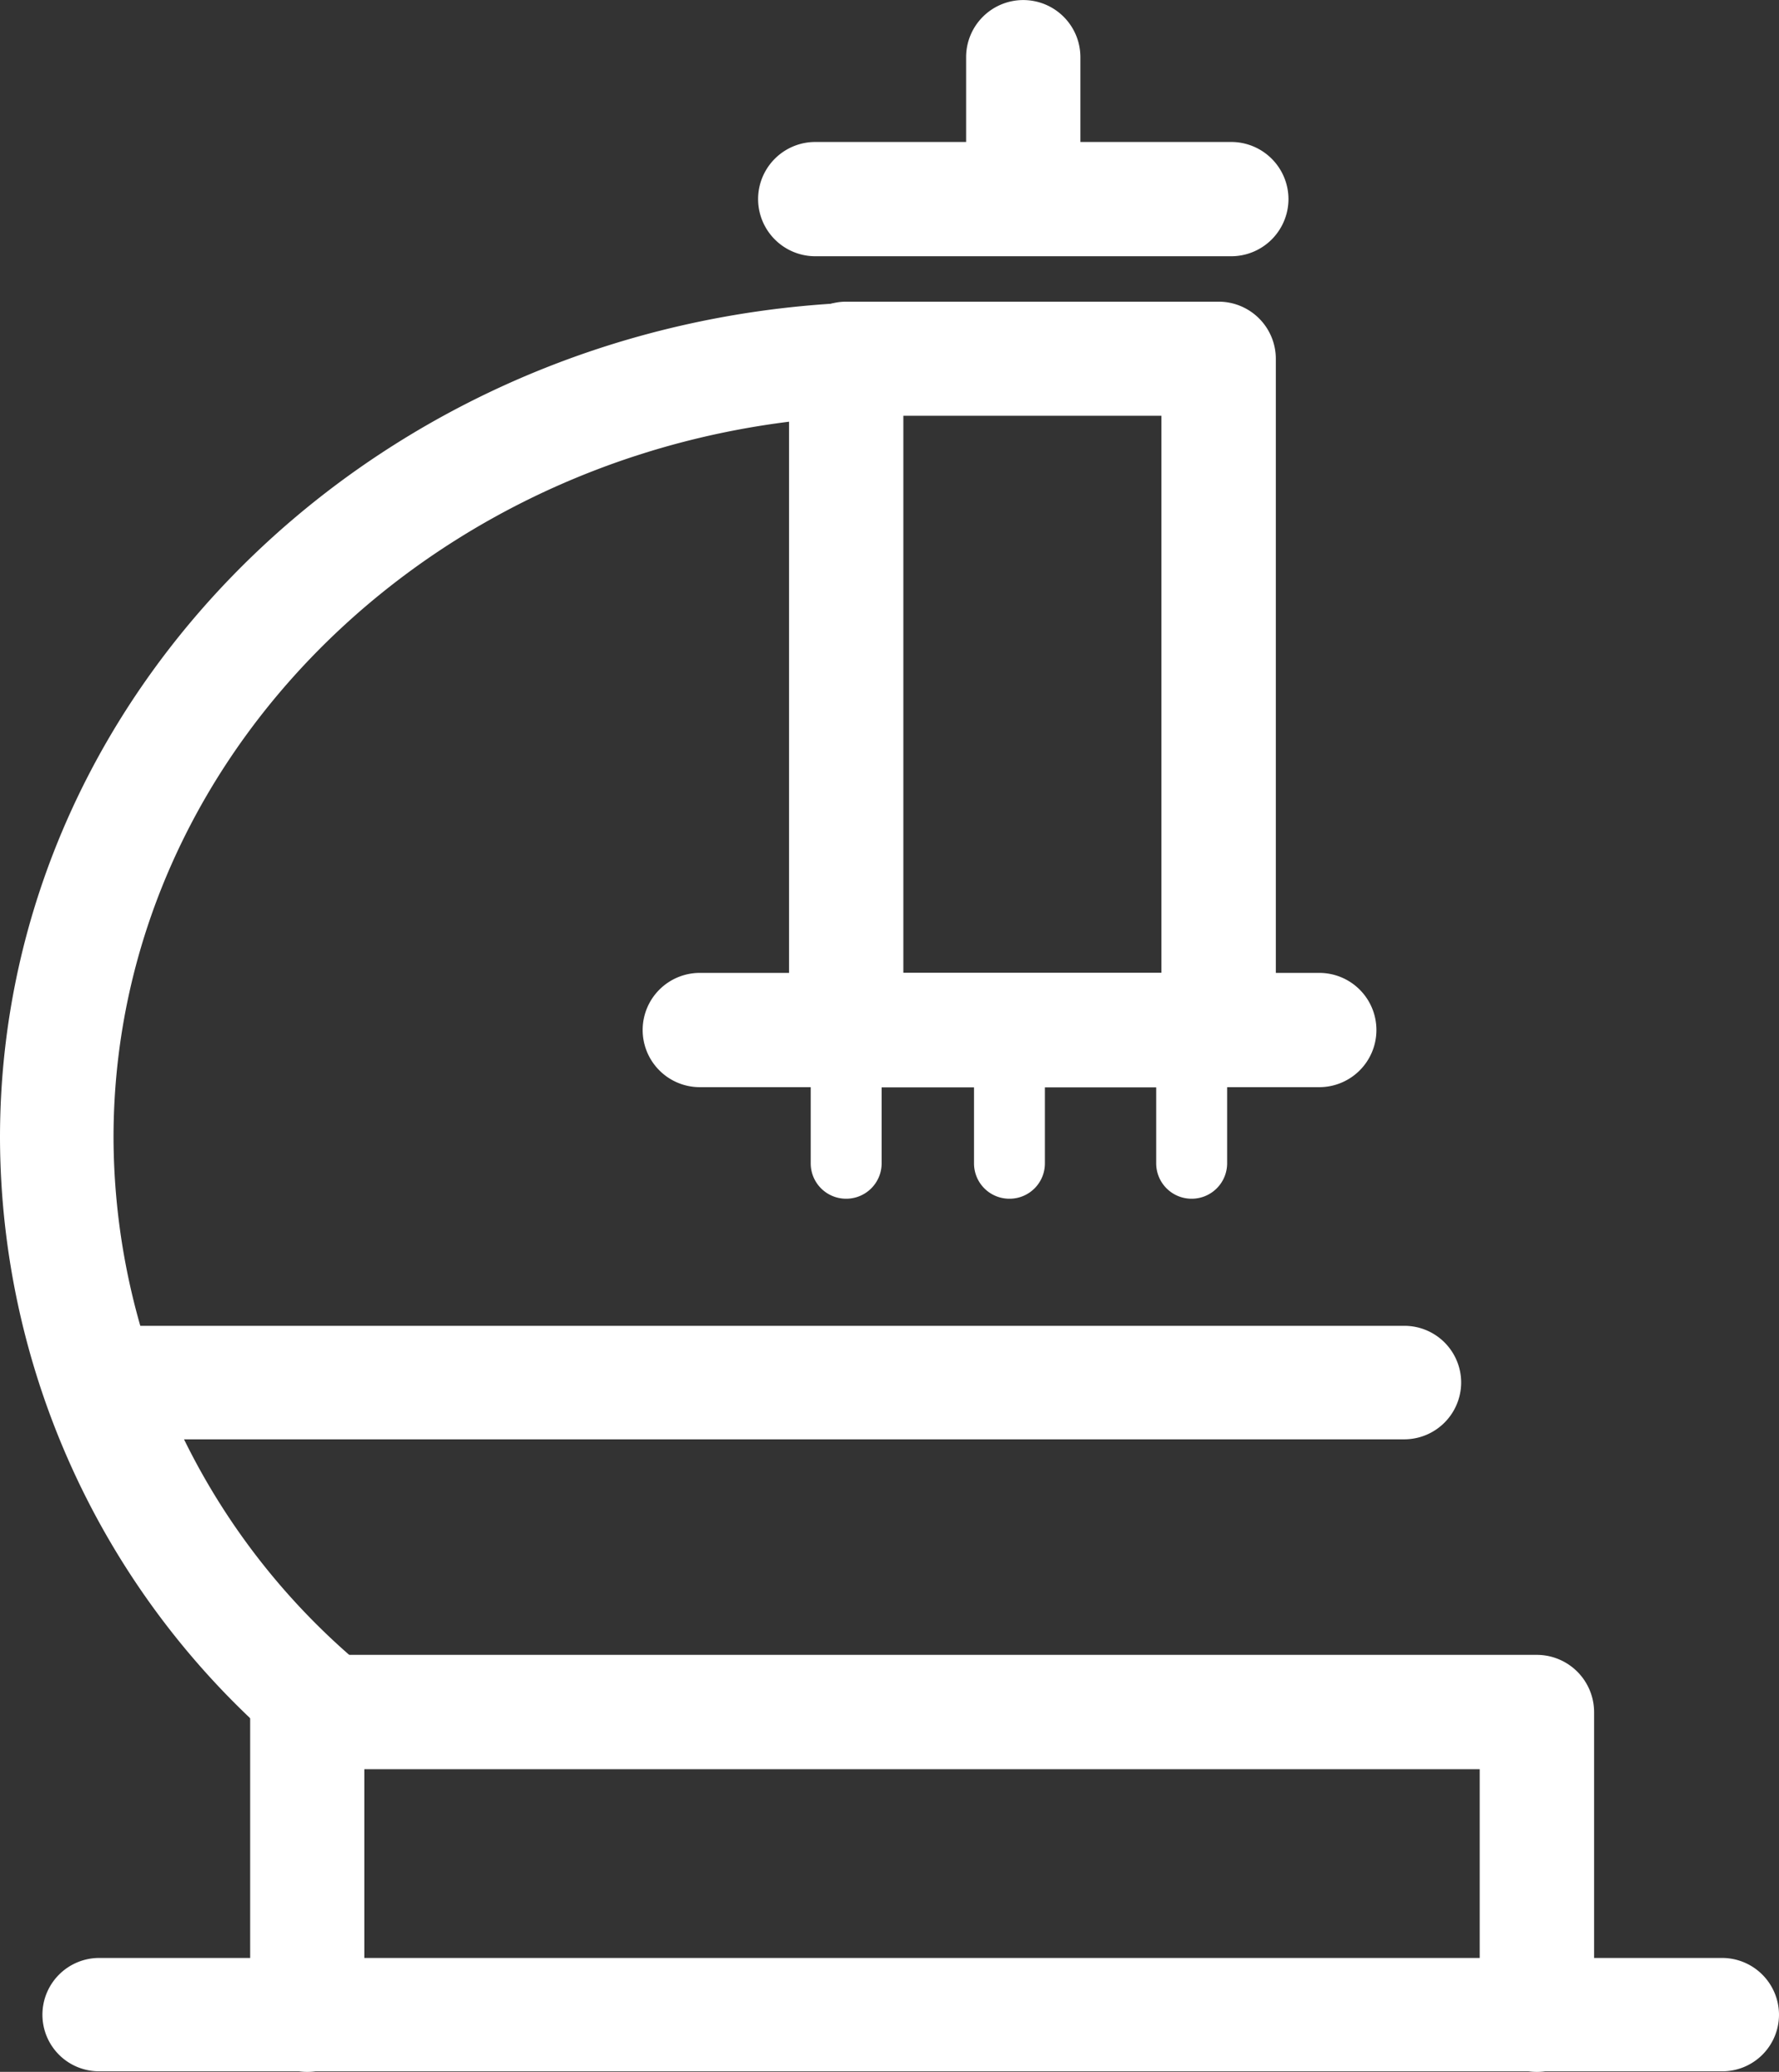
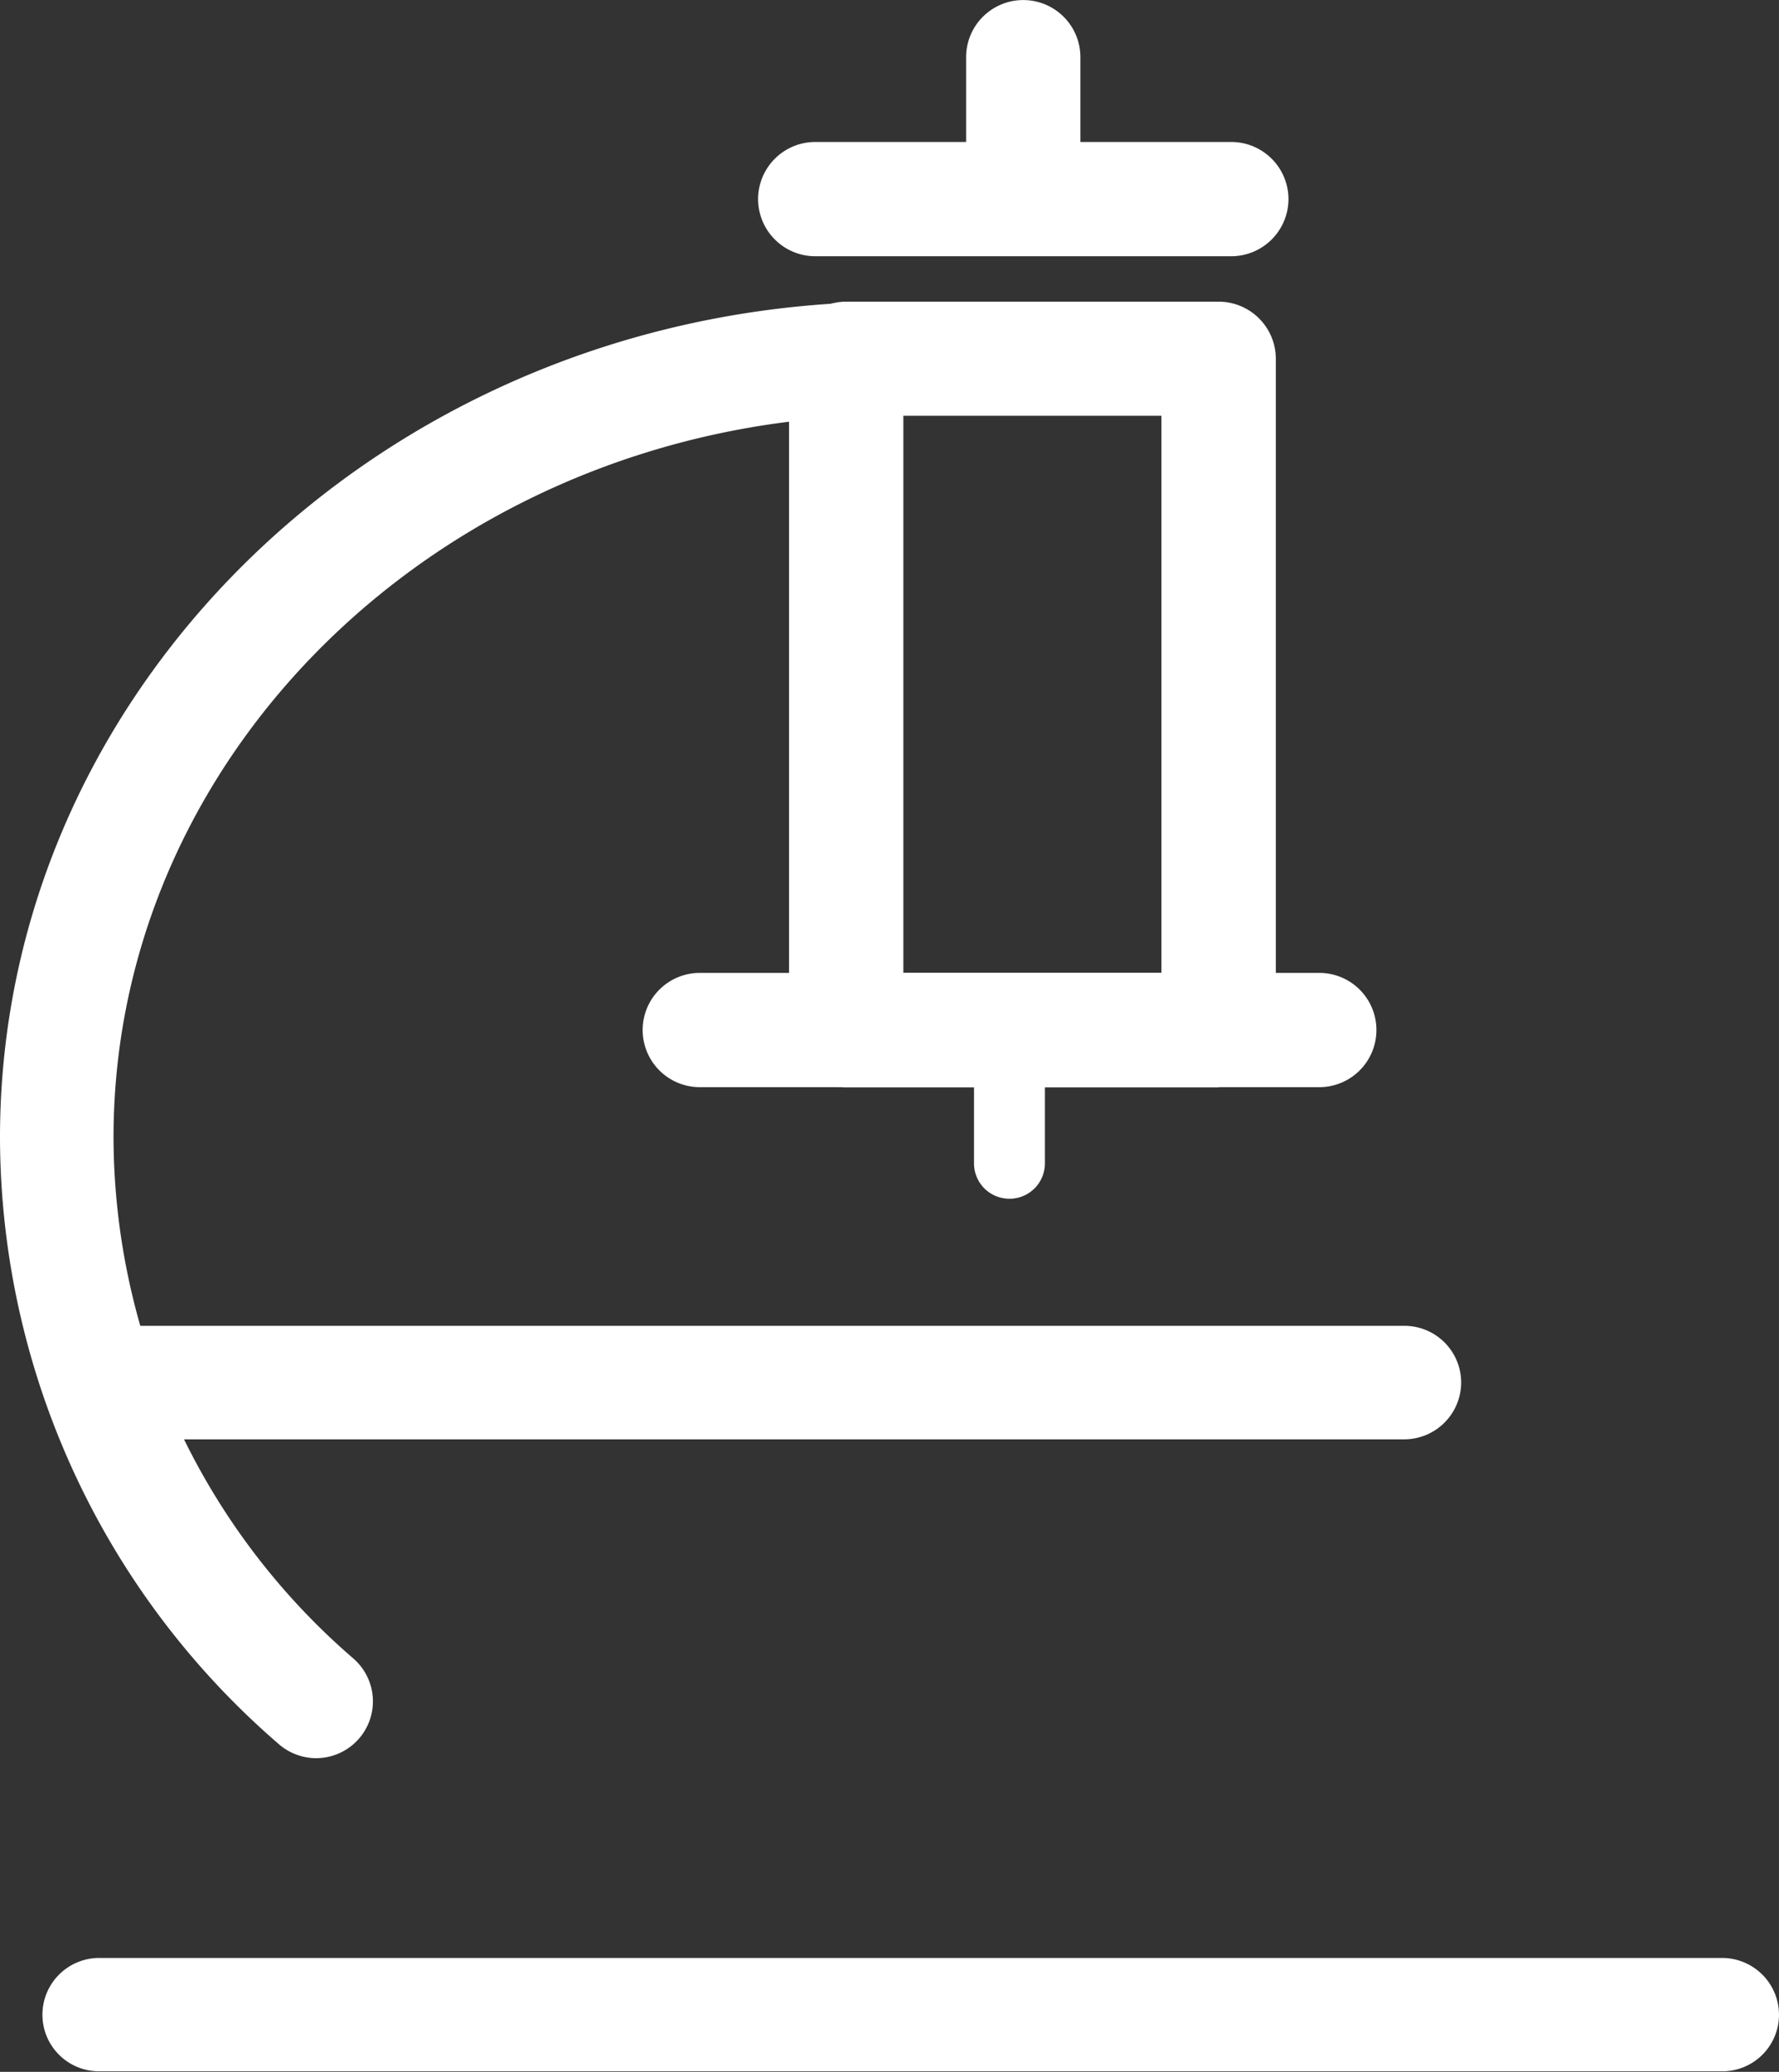
<svg xmlns="http://www.w3.org/2000/svg" id="medical-one-img-8" width="32.626" height="38" viewBox="0 0 32.626 38">
  <rect x="0" y="0" width="32.626" height="38" fill="#333333" stroke="none" />
  <path id="path790" d="M46.023-126.826H16.259a1.038,1.038,0,0,1-1.042-1.037,1.042,1.042,0,0,1,1.042-1.042H46.023a1.044,1.044,0,0,1,1.042,1.042,1.039,1.039,0,0,1-1.042,1.037" transform="translate(-14.439 164.816)" fill="#fff" />
-   <path id="path792" d="M39.916-122.864a1.048,1.048,0,0,1-1.047-1.046v-4.506H18.414v4.506a1.048,1.048,0,0,1-1.047,1.046,1.048,1.048,0,0,1-1.047-1.046v-5.552a1.05,1.05,0,0,1,1.047-1.051h22.55a1.052,1.052,0,0,1,1.05,1.051v5.552a1.05,1.05,0,0,1-1.05,1.046" transform="translate(-11.732 160.865)" fill="#fff" />
  <path id="path794" d="M20.79-110.982a1.048,1.048,0,0,1-.691-.263,14.732,14.732,0,0,1-5.107-11.118c0-8.454,7.353-15.332,16.39-15.332a1.042,1.042,0,0,1,1.042,1.041,1.042,1.042,0,0,1-1.042,1.041c-7.888,0-14.308,5.943-14.308,13.25a12.662,12.662,0,0,0,4.407,9.56,1.042,1.042,0,0,1,.088,1.47,1.044,1.044,0,0,1-.78.351" transform="translate(-14.992 143.229)" fill="#fff" />
  <path id="path796" d="M40.194-130.178H16.259a1.045,1.045,0,0,1-1.042-1.042,1.041,1.041,0,0,1,1.042-1.04H40.194a1.041,1.041,0,0,1,1.042,1.04,1.045,1.045,0,0,1-1.042,1.042" transform="translate(-14.439 156.577)" fill="#fff" />
-   <path id="path798" d="M21.276-125.382h4.733V-135.6H21.276Zm5.781,2.1h-6.83a1.049,1.049,0,0,1-1.047-1.05v-12.315a1.048,1.048,0,0,1,1.047-1.046h6.83a1.049,1.049,0,0,1,1.05,1.046v12.315a1.05,1.05,0,0,1-1.05,1.05" transform="translate(-4.709 143.226)" fill="#fff" />
+   <path id="path798" d="M21.276-125.382h4.733V-135.6H21.276Zm5.781,2.1h-6.83a1.049,1.049,0,0,1-1.047-1.05v-12.315a1.048,1.048,0,0,1,1.047-1.046h6.83a1.049,1.049,0,0,1,1.05,1.046v12.315" transform="translate(-4.709 143.226)" fill="#fff" />
  <path id="path800" d="M30.813-132.037H19.45a1.049,1.049,0,0,1-1.047-1.05,1.048,1.048,0,0,1,1.047-1.046H30.813a1.048,1.048,0,0,1,1.047,1.046,1.049,1.049,0,0,1-1.047,1.05" transform="translate(-6.617 151.977)" fill="#fff" />
  <path id="path802" d="M20.811-130.6a.648.648,0,0,1-.65-.65v-1.99a.646.646,0,0,1,.65-.65.646.646,0,0,1,.65.65v1.99a.648.648,0,0,1-.65.65" transform="translate(-2.298 152.586)" fill="#fff" />
-   <path id="path804" d="M21.778-130.6a.649.649,0,0,1-.65-.65v-1.99a.647.647,0,0,1,.65-.65.647.647,0,0,1,.651.65v1.99a.65.65,0,0,1-.651.65" transform="translate(0.076 152.586)" fill="#fff" />
-   <path id="path806" d="M19.944-130.6a.649.649,0,0,1-.65-.65v-1.99a.647.647,0,0,1,.65-.65.647.647,0,0,1,.651.65v1.99a.65.65,0,0,1-.651.65" transform="translate(-4.426 152.586)" fill="#fff" />
  <path id="path808" d="M27.692-136.447H20.065a1.05,1.05,0,0,1-1.05-1.05,1.049,1.049,0,0,1,1.05-1.046h7.627a1.05,1.05,0,0,1,1.05,1.046,1.051,1.051,0,0,1-1.05,1.05" transform="translate(-5.112 141.147)" fill="#fff" />
  <path id="path810" d="M21.166-134.6a1.049,1.049,0,0,1-1.047-1.05v-2.6a1.048,1.048,0,0,1,1.047-1.046,1.048,1.048,0,0,1,1.049,1.046v2.6a1.049,1.049,0,0,1-1.049,1.05" transform="translate(-2.401 139.297)" fill="#fff" />
</svg>